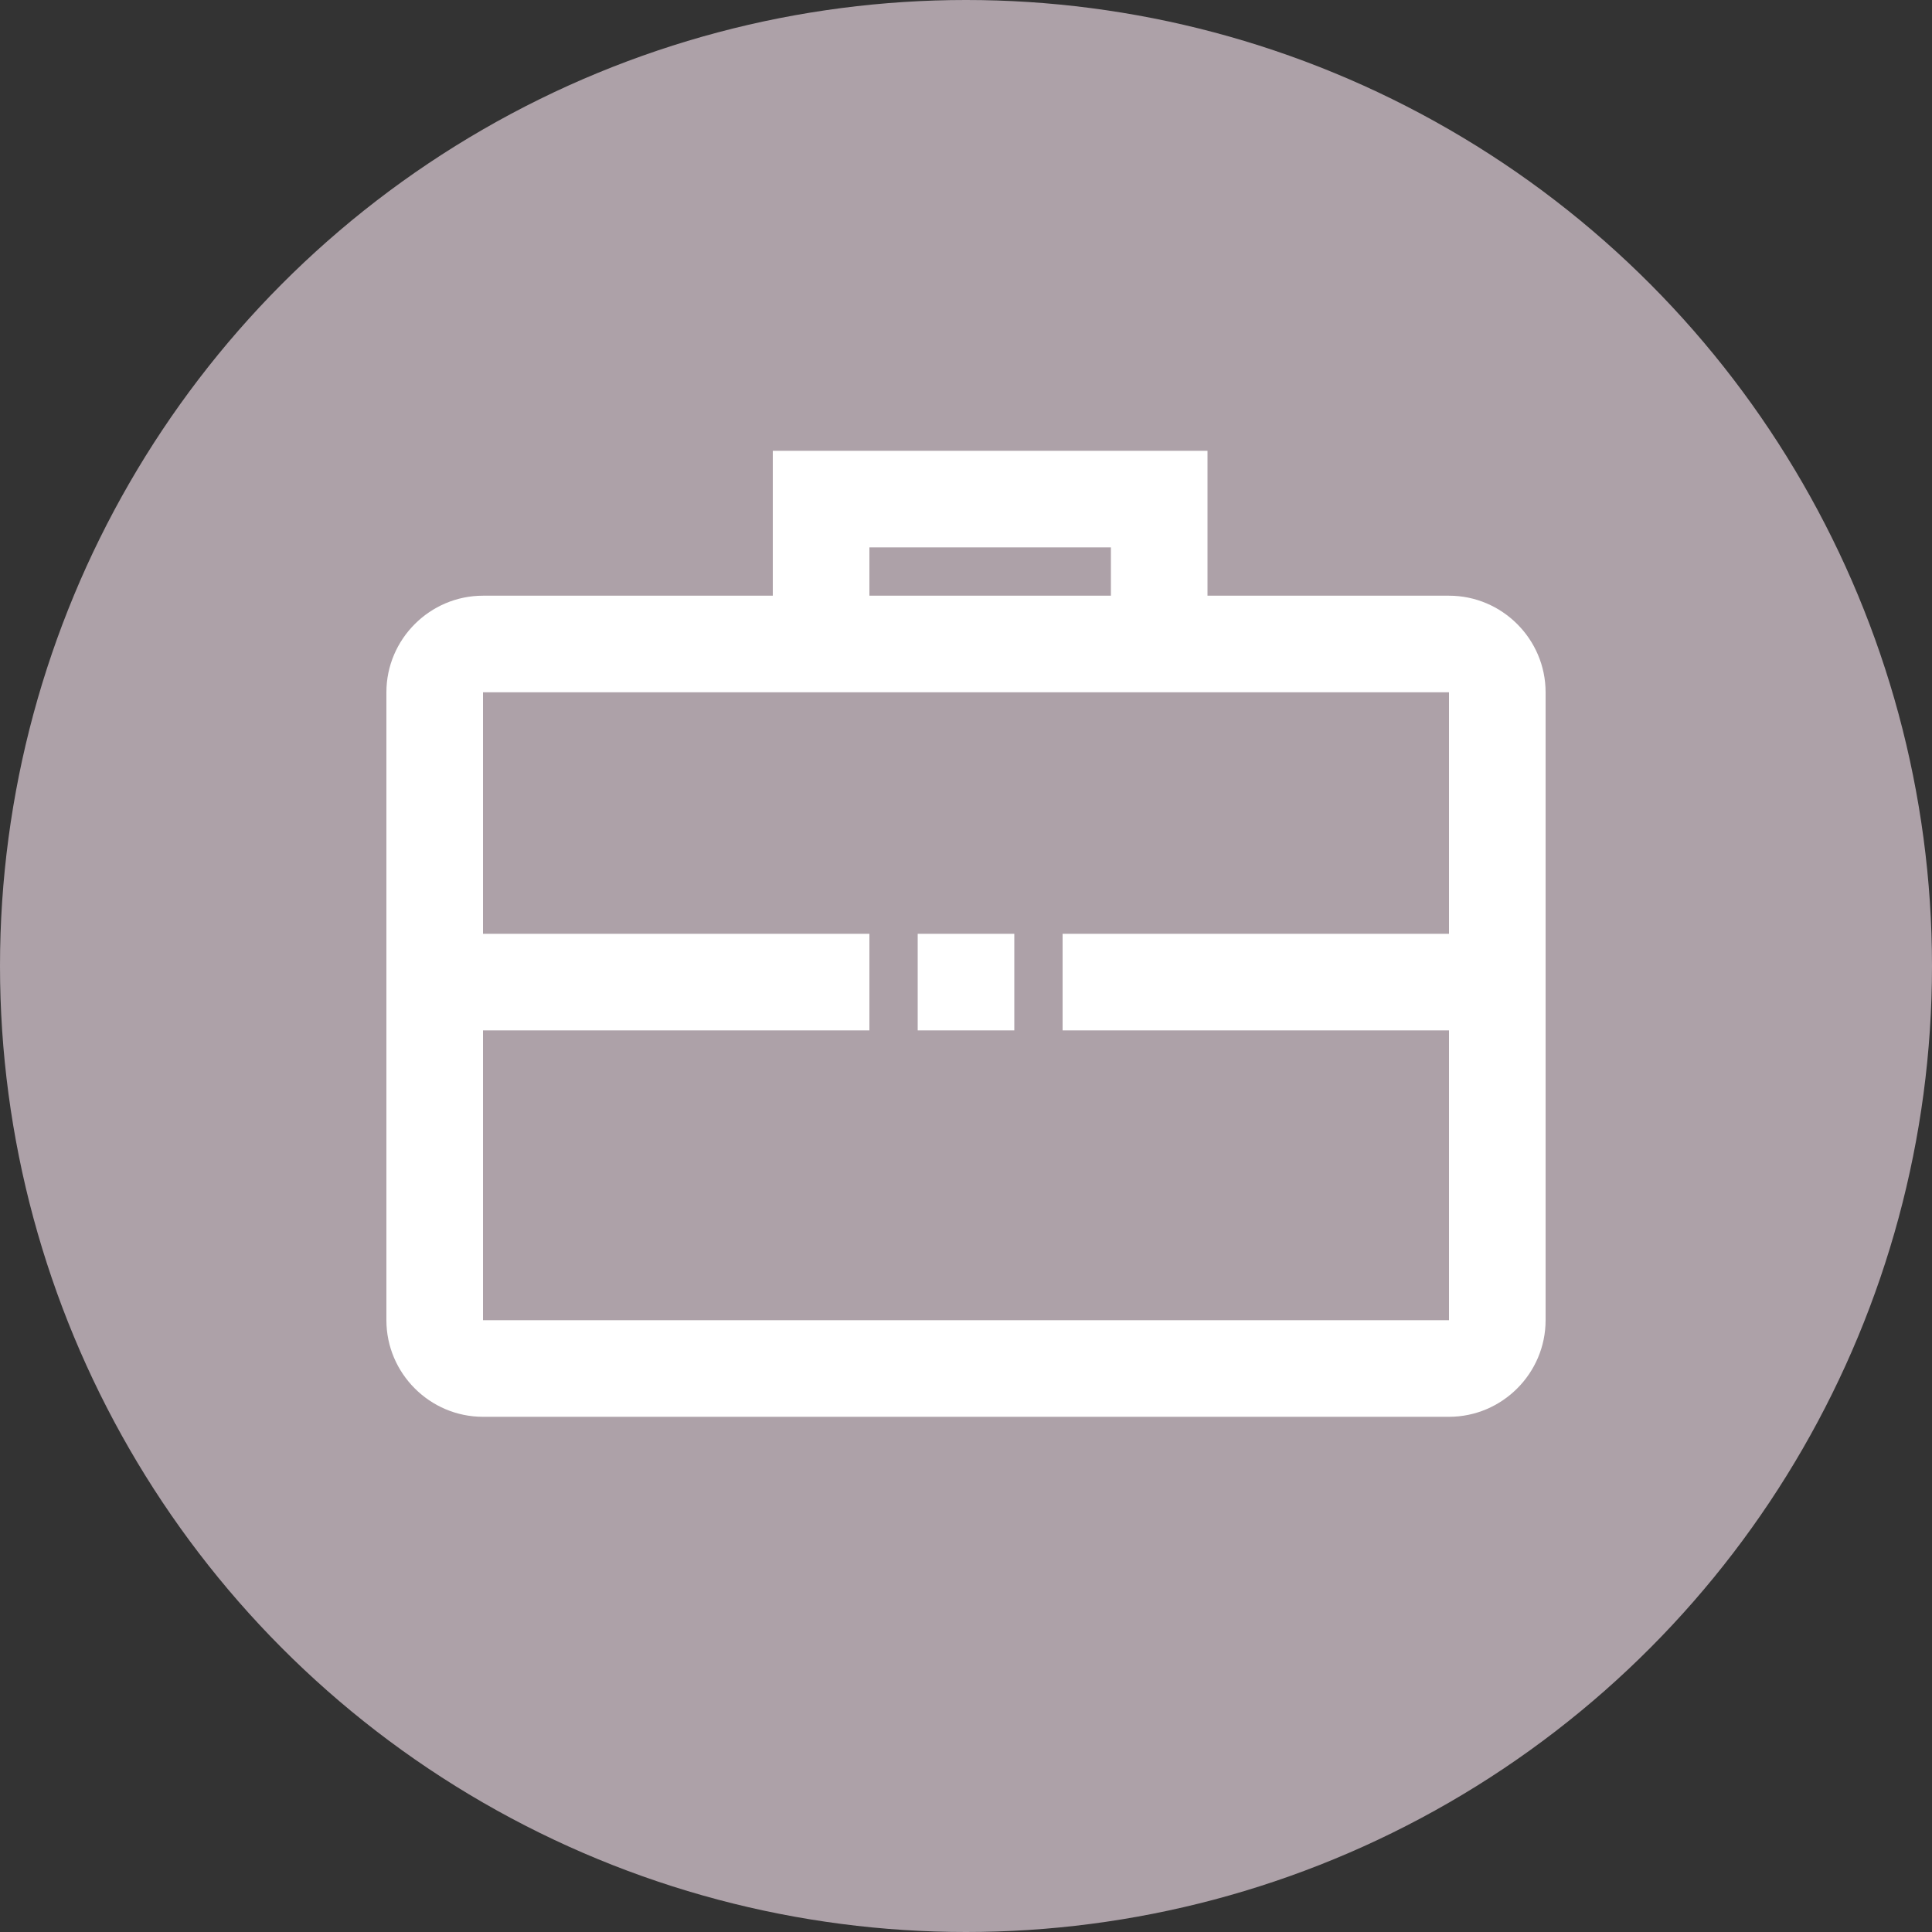
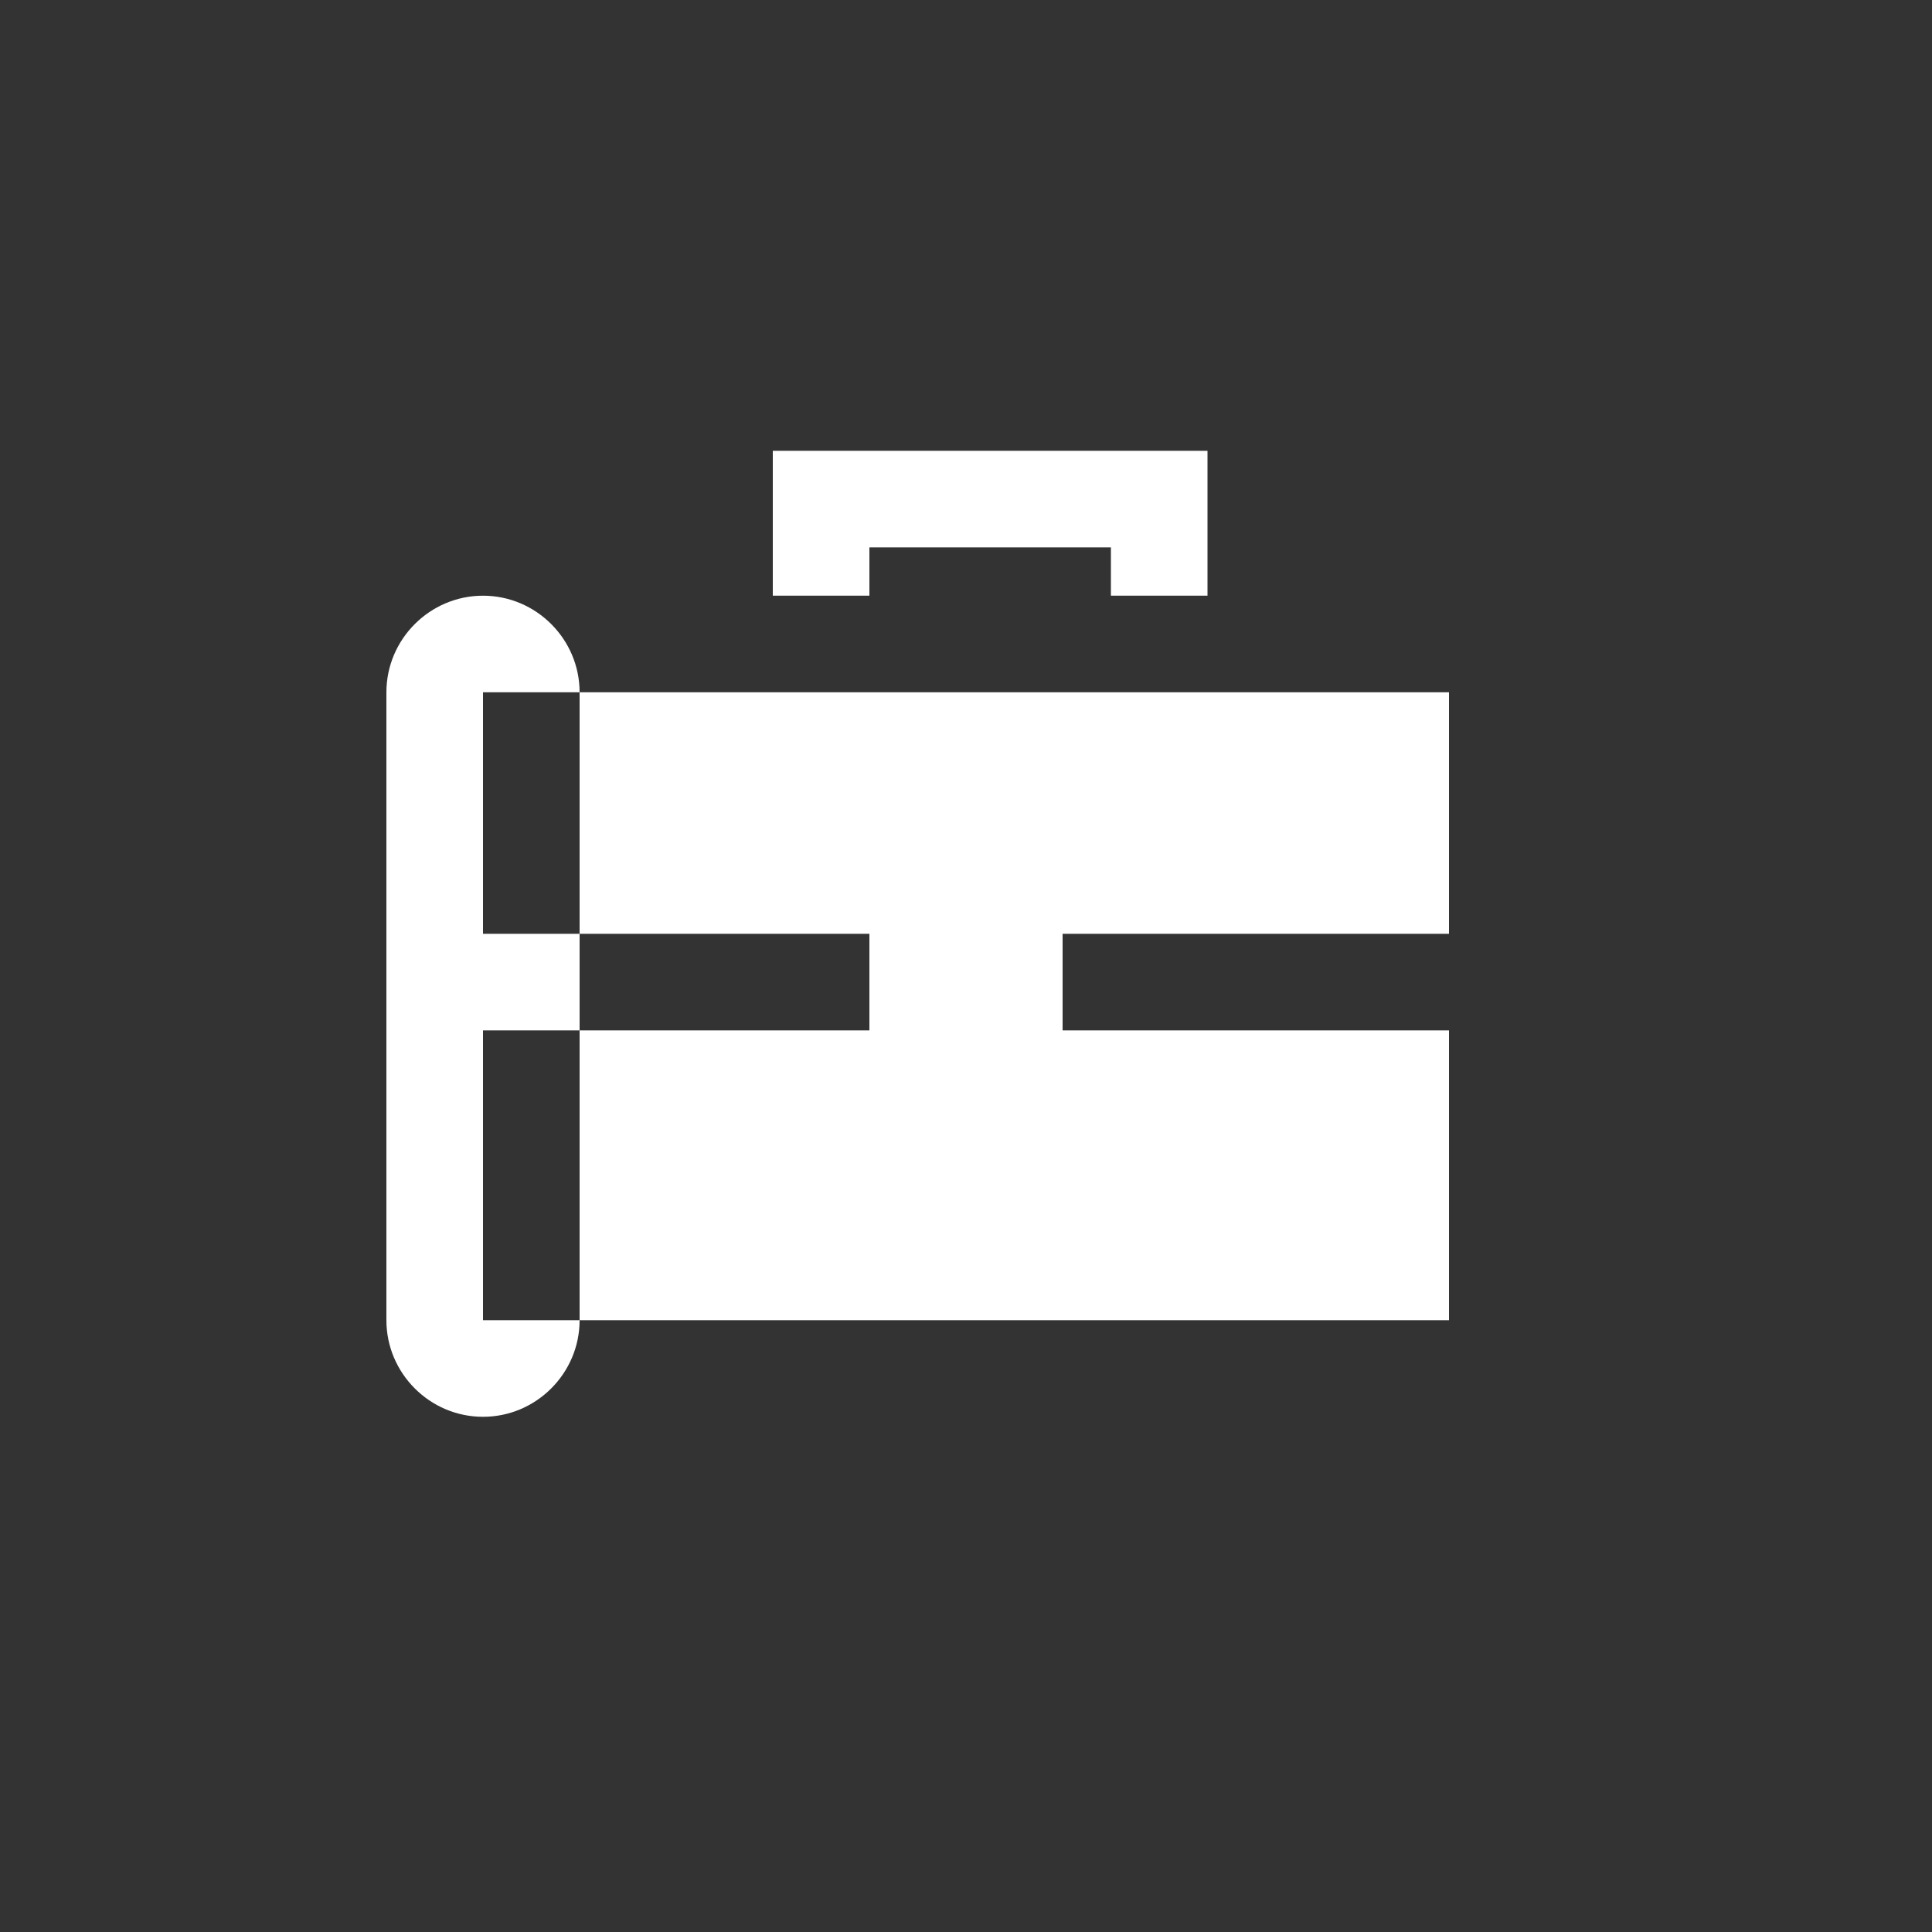
<svg xmlns="http://www.w3.org/2000/svg" id="Layer_2" data-name="Layer 2" viewBox="0 0 60 60">
  <rect x="0" y="0" width="60" height="60" fill="#333333" stroke="none" />
  <defs>
    <style> .cls-1 { fill: #fff; } .cls-2 { fill: #ada1a8; } </style>
  </defs>
  <g id="design_Elements">
    <g>
-       <circle id="BG" class="cls-2" cx="30" cy="30" r="30" />
      <g>
-         <path class="cls-1" d="M45,18.5h-7.5v-4.5h-13.5v4.5H15c-1.65,0-3,1.35-3,3v19.5c0,1.65,1.35,3,3,3h30c1.65,0,3-1.35,3-3V21.5c0-1.65-1.35-3-3-3Zm-18-1.5h7.5v1.5h-7.5v-1.5Zm-12,24v-9h12v-3H15v-7.5h30v7.5h-12v3h12v9s-30,0-30,0Z" />
-         <rect class="cls-1" x="28.5" y="29" width="3" height="3" />
+         <path class="cls-1" d="M45,18.5h-7.5v-4.5h-13.5v4.5H15c-1.65,0-3,1.35-3,3v19.5c0,1.65,1.35,3,3,3c1.65,0,3-1.35,3-3V21.5c0-1.65-1.35-3-3-3Zm-18-1.5h7.5v1.5h-7.5v-1.5Zm-12,24v-9h12v-3H15v-7.5h30v7.5h-12v3h12v9s-30,0-30,0Z" />
      </g>
    </g>
  </g>
</svg>